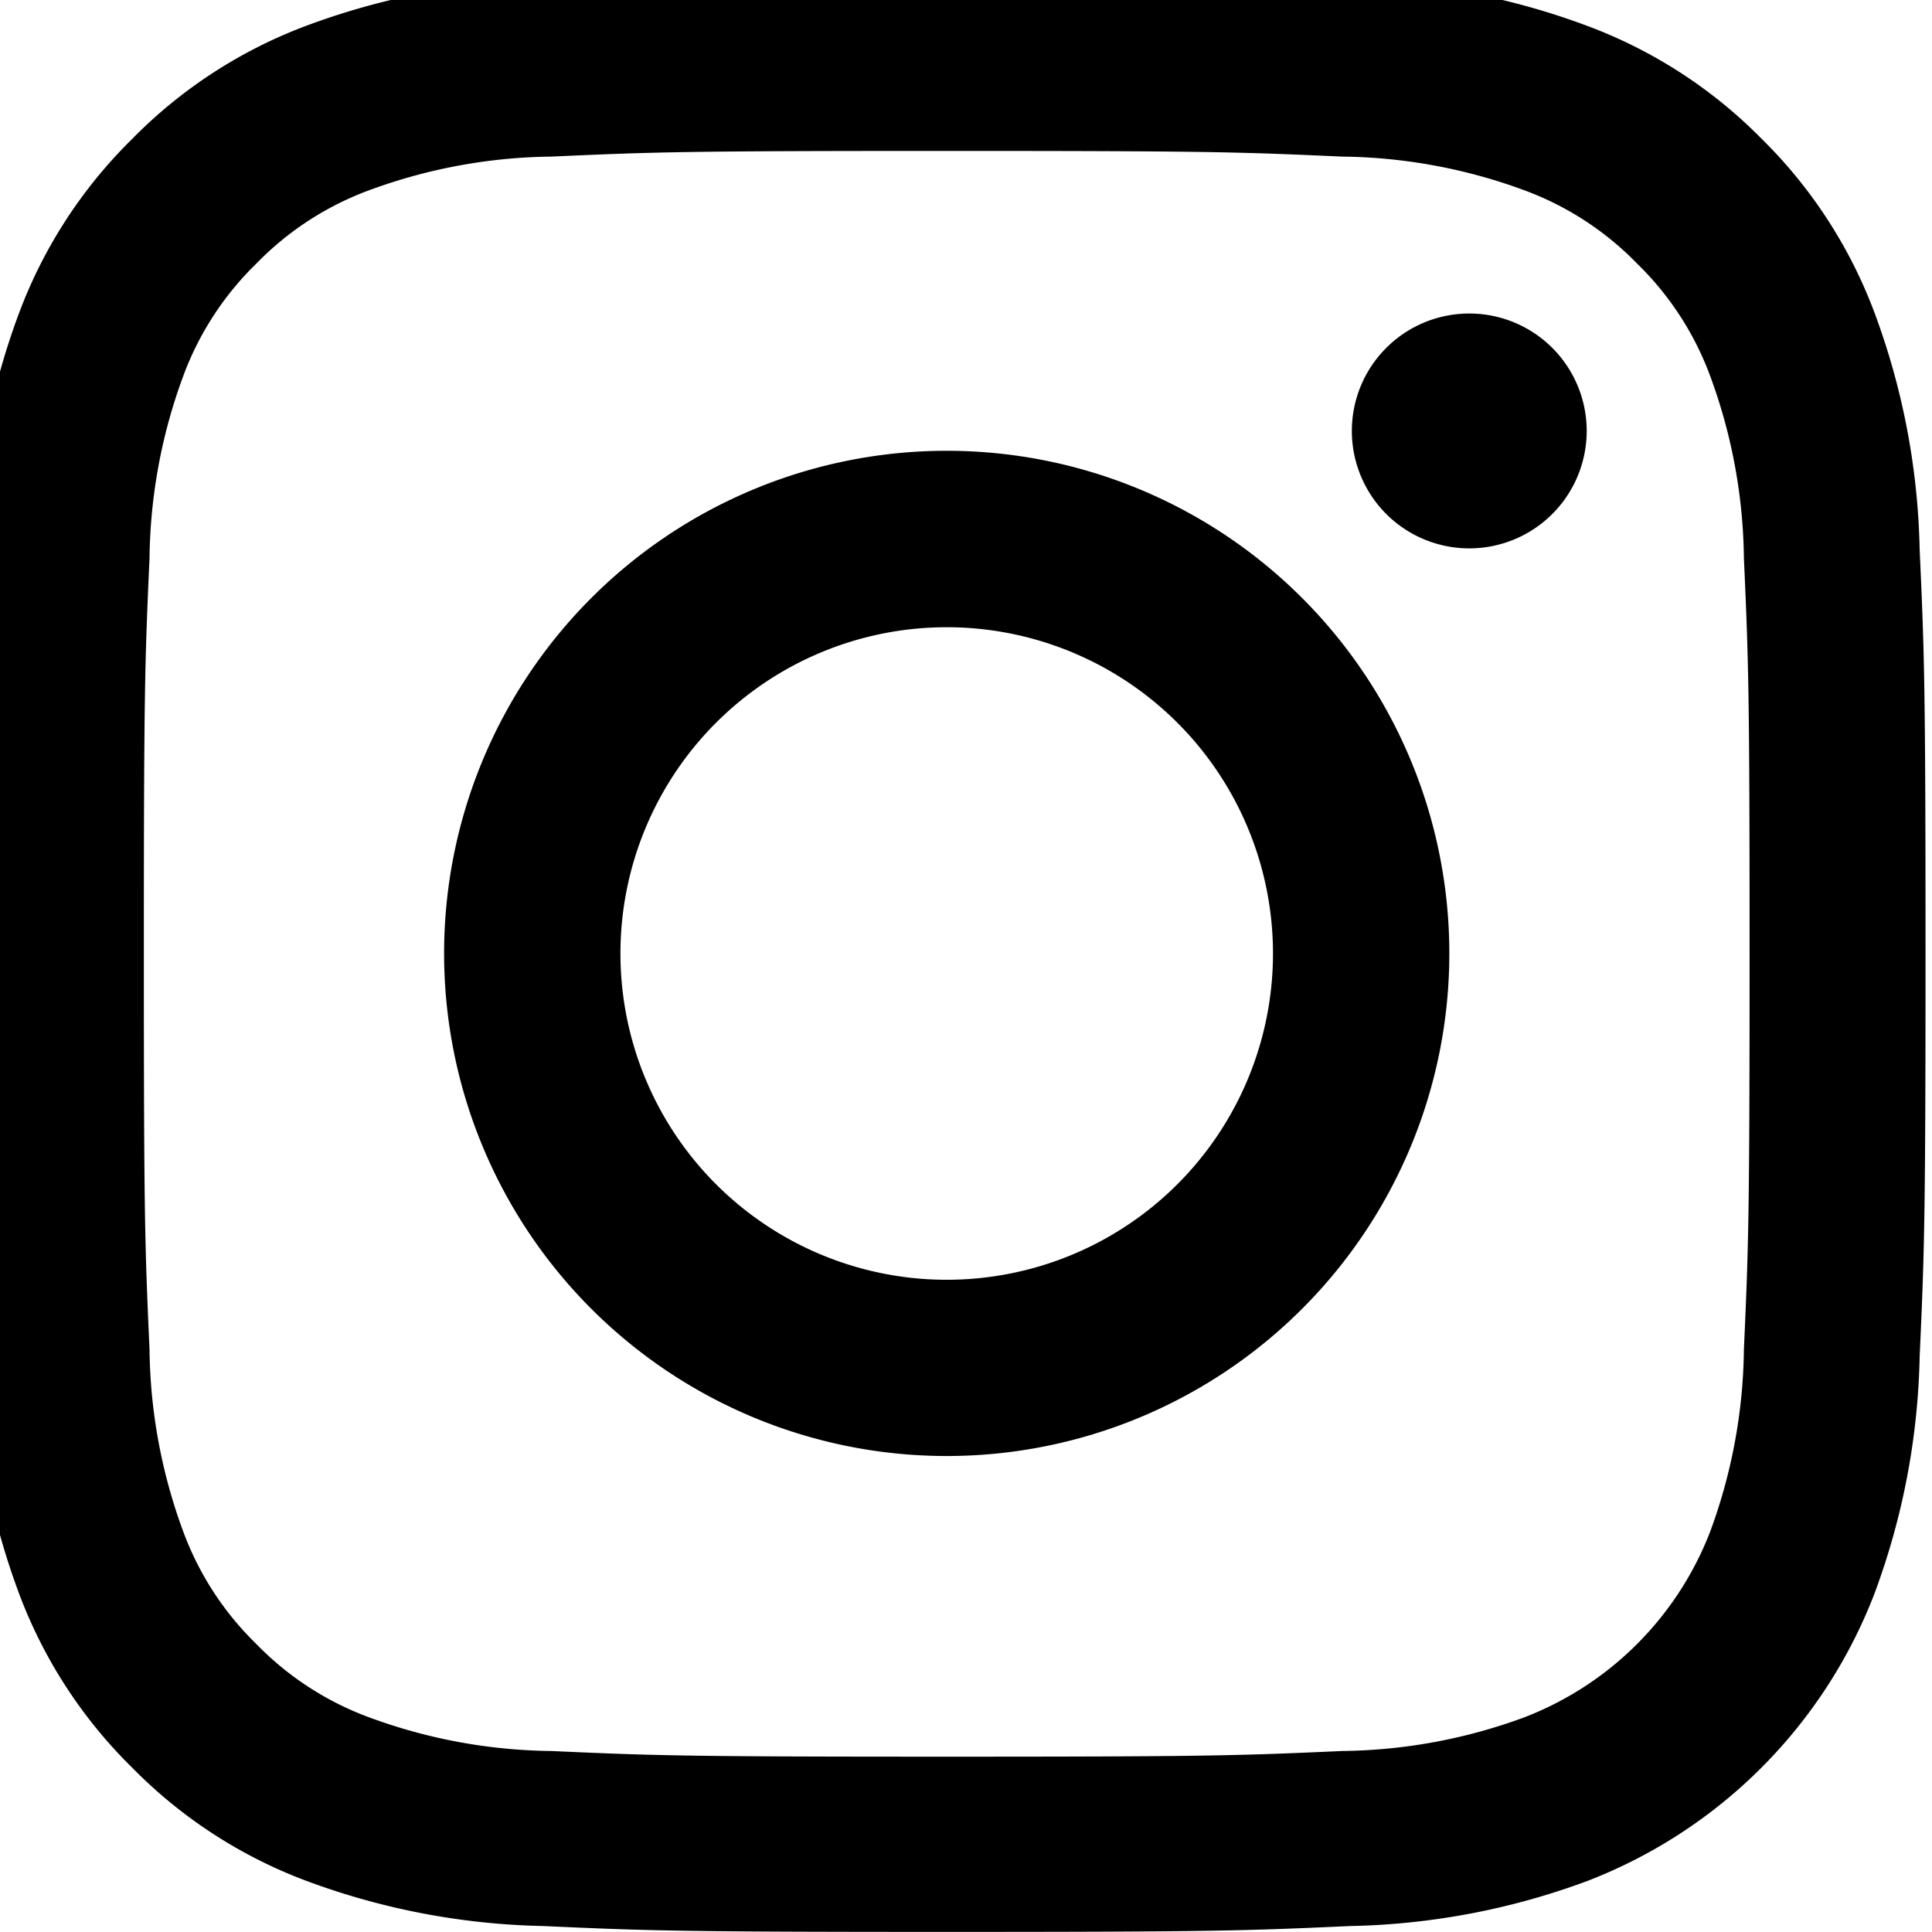
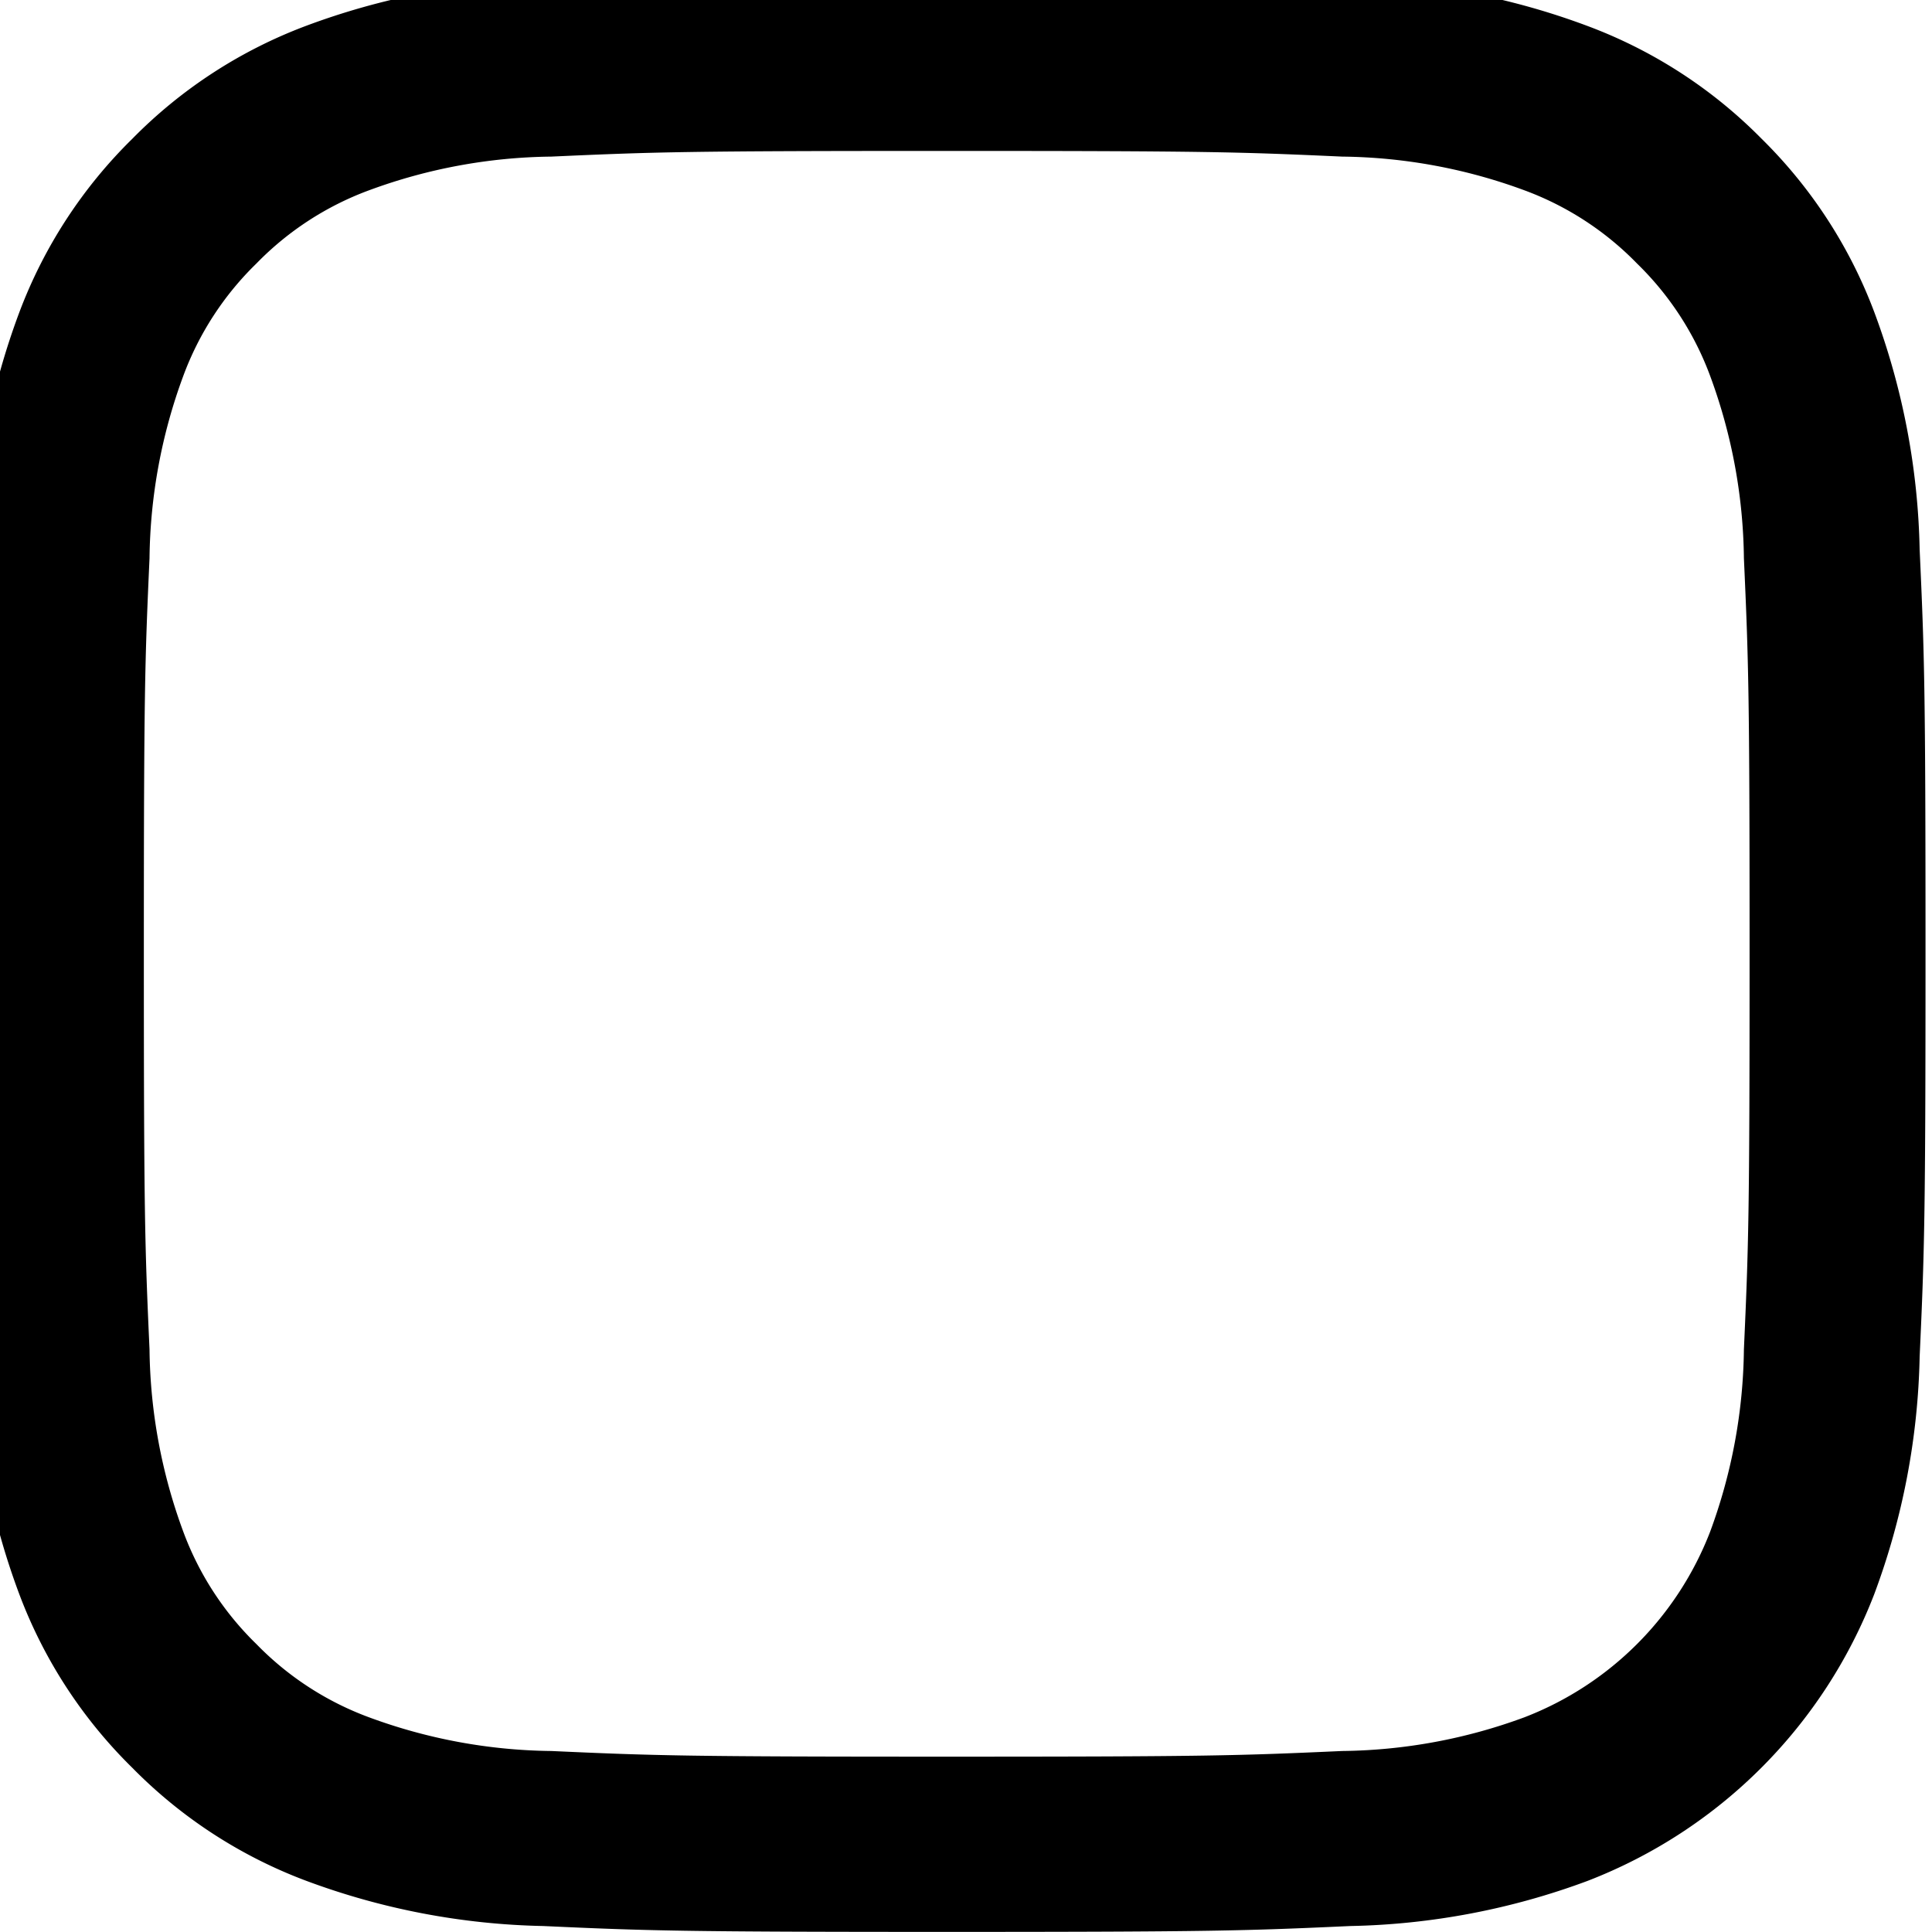
<svg xmlns="http://www.w3.org/2000/svg" id="グループ_56" data-name="グループ 56" width="19.085" height="19.085" viewBox="0 0 19.085 19.085">
  <defs>
    <clipPath id="clip-path">
      <rect id="長方形_47" data-name="長方形 47" width="19.085" height="19.085" />
    </clipPath>
  </defs>
  <g id="グループ_55" data-name="グループ 55" transform="translate(0 0)" clip-path="url(#clip-path)">
    <path id="パス_120" data-name="パス 120" d="M9.669,1.742c2.582,0,2.888.01,3.907.056a5.348,5.348,0,0,1,1.8.333,3,3,0,0,1,1.112.723,3,3,0,0,1,.723,1.112,5.354,5.354,0,0,1,.333,1.8c.046,1.02.056,1.326.056,3.907s-.01,2.888-.056,3.907a5.354,5.354,0,0,1-.333,1.8,3.2,3.2,0,0,1-1.835,1.835,5.348,5.348,0,0,1-1.8.333c-1.019.046-1.325.056-3.907.056s-2.888-.01-3.907-.056a5.348,5.348,0,0,1-1.8-.333,3,3,0,0,1-1.112-.723,3,3,0,0,1-.723-1.112,5.348,5.348,0,0,1-.333-1.8c-.046-1.02-.056-1.326-.056-3.907s.01-2.888.056-3.907a5.348,5.348,0,0,1,.333-1.8,3,3,0,0,1,.723-1.112,3,3,0,0,1,1.112-.723,5.348,5.348,0,0,1,1.8-.333c1.02-.046,1.326-.056,3.907-.056M9.669,0C7.043,0,6.714.011,5.683.058A7.1,7.1,0,0,0,3.336.508,4.739,4.739,0,0,0,1.623,1.623,4.739,4.739,0,0,0,.508,3.336,7.1,7.1,0,0,0,.058,5.683C.011,6.714,0,7.043,0,9.669s.011,2.955.058,3.987A7.1,7.1,0,0,0,.508,16a4.739,4.739,0,0,0,1.115,1.713,4.742,4.742,0,0,0,1.713,1.115,7.1,7.1,0,0,0,2.347.449c1.031.047,1.361.058,3.987.058s2.955-.011,3.987-.058A7.1,7.1,0,0,0,16,18.831,4.944,4.944,0,0,0,18.831,16a7.1,7.1,0,0,0,.449-2.347c.047-1.031.058-1.361.058-3.987s-.011-2.955-.058-3.987a7.1,7.1,0,0,0-.449-2.347,4.742,4.742,0,0,0-1.115-1.713A4.739,4.739,0,0,0,16,.508,7.1,7.1,0,0,0,13.656.058C12.625.011,12.3,0,9.669,0" transform="translate(-0.317 -0.251)" />
-     <path id="パス_121" data-name="パス 121" d="M25.641,20.676a4.965,4.965,0,1,0,4.965,4.965,4.965,4.965,0,0,0-4.965-4.965m0,8.189a3.223,3.223,0,1,1,3.223-3.223,3.223,3.223,0,0,1-3.223,3.223" transform="translate(-16.289 -16.223)" />
-     <path id="パス_122" data-name="パス 122" d="M62.408,15.873a1.16,1.16,0,1,1-1.16-1.16,1.16,1.16,0,0,1,1.16,1.16" transform="translate(-46.734 -11.616)" />
  </g>
</svg>